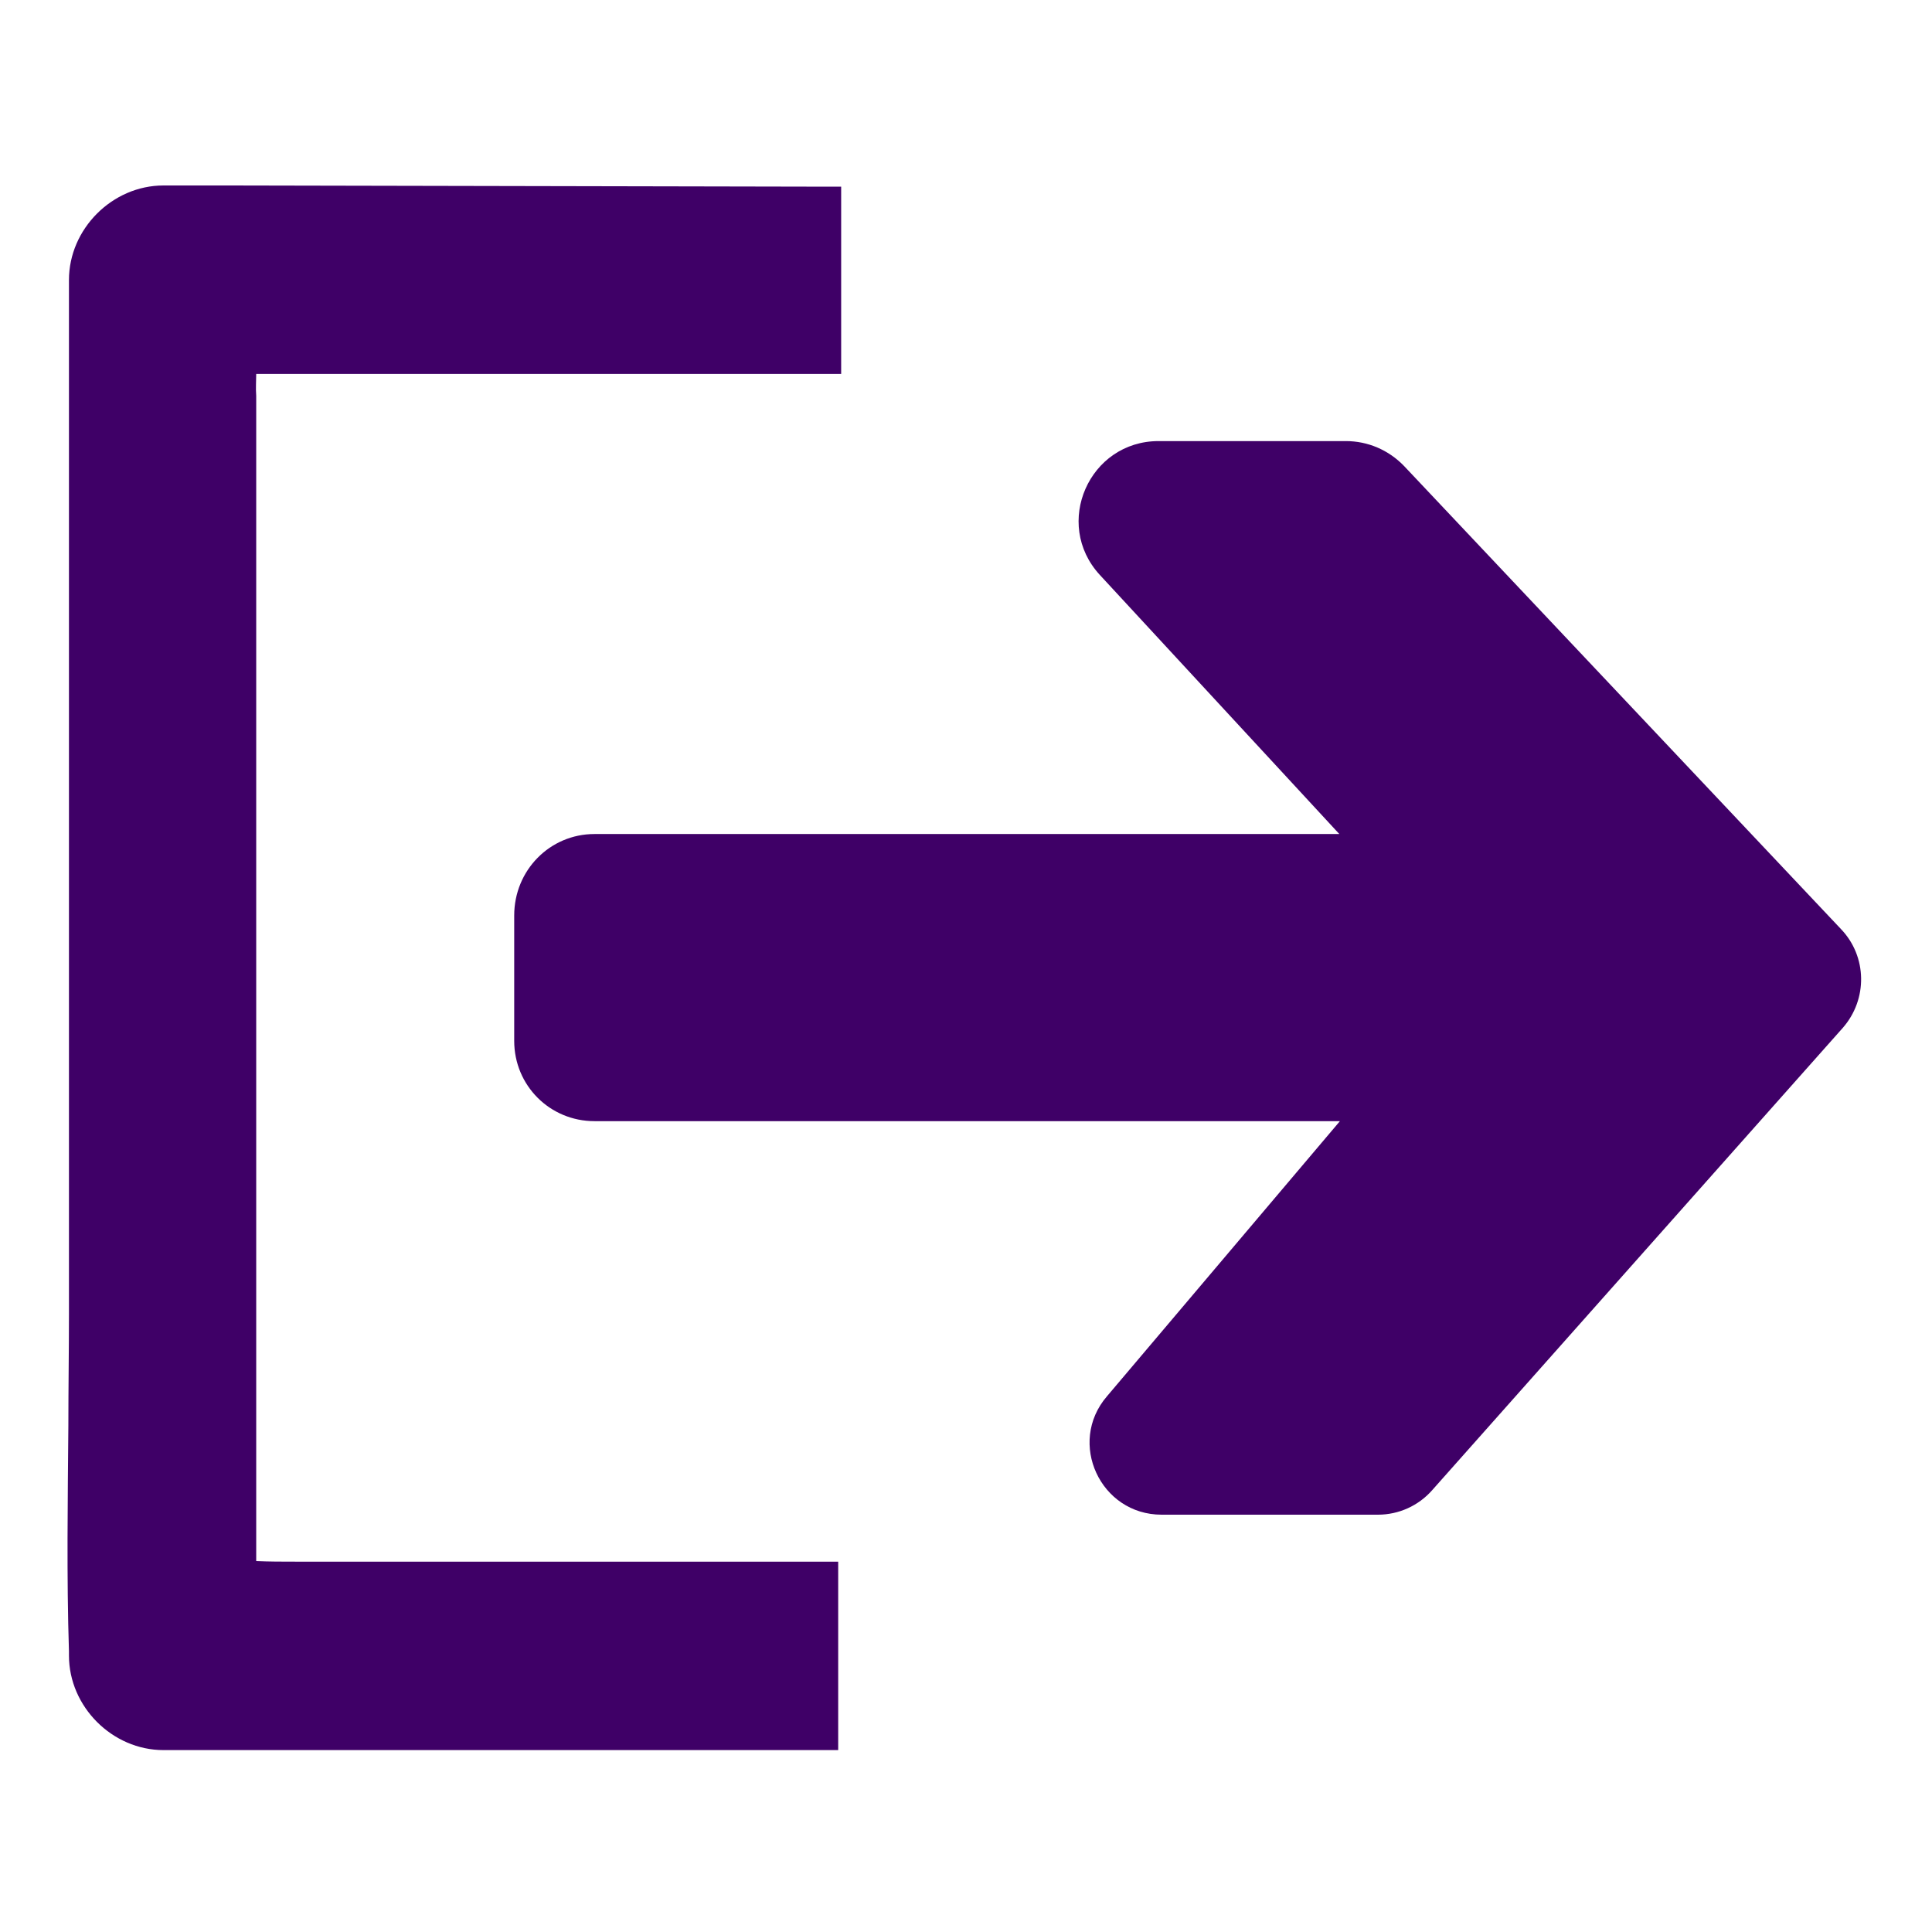
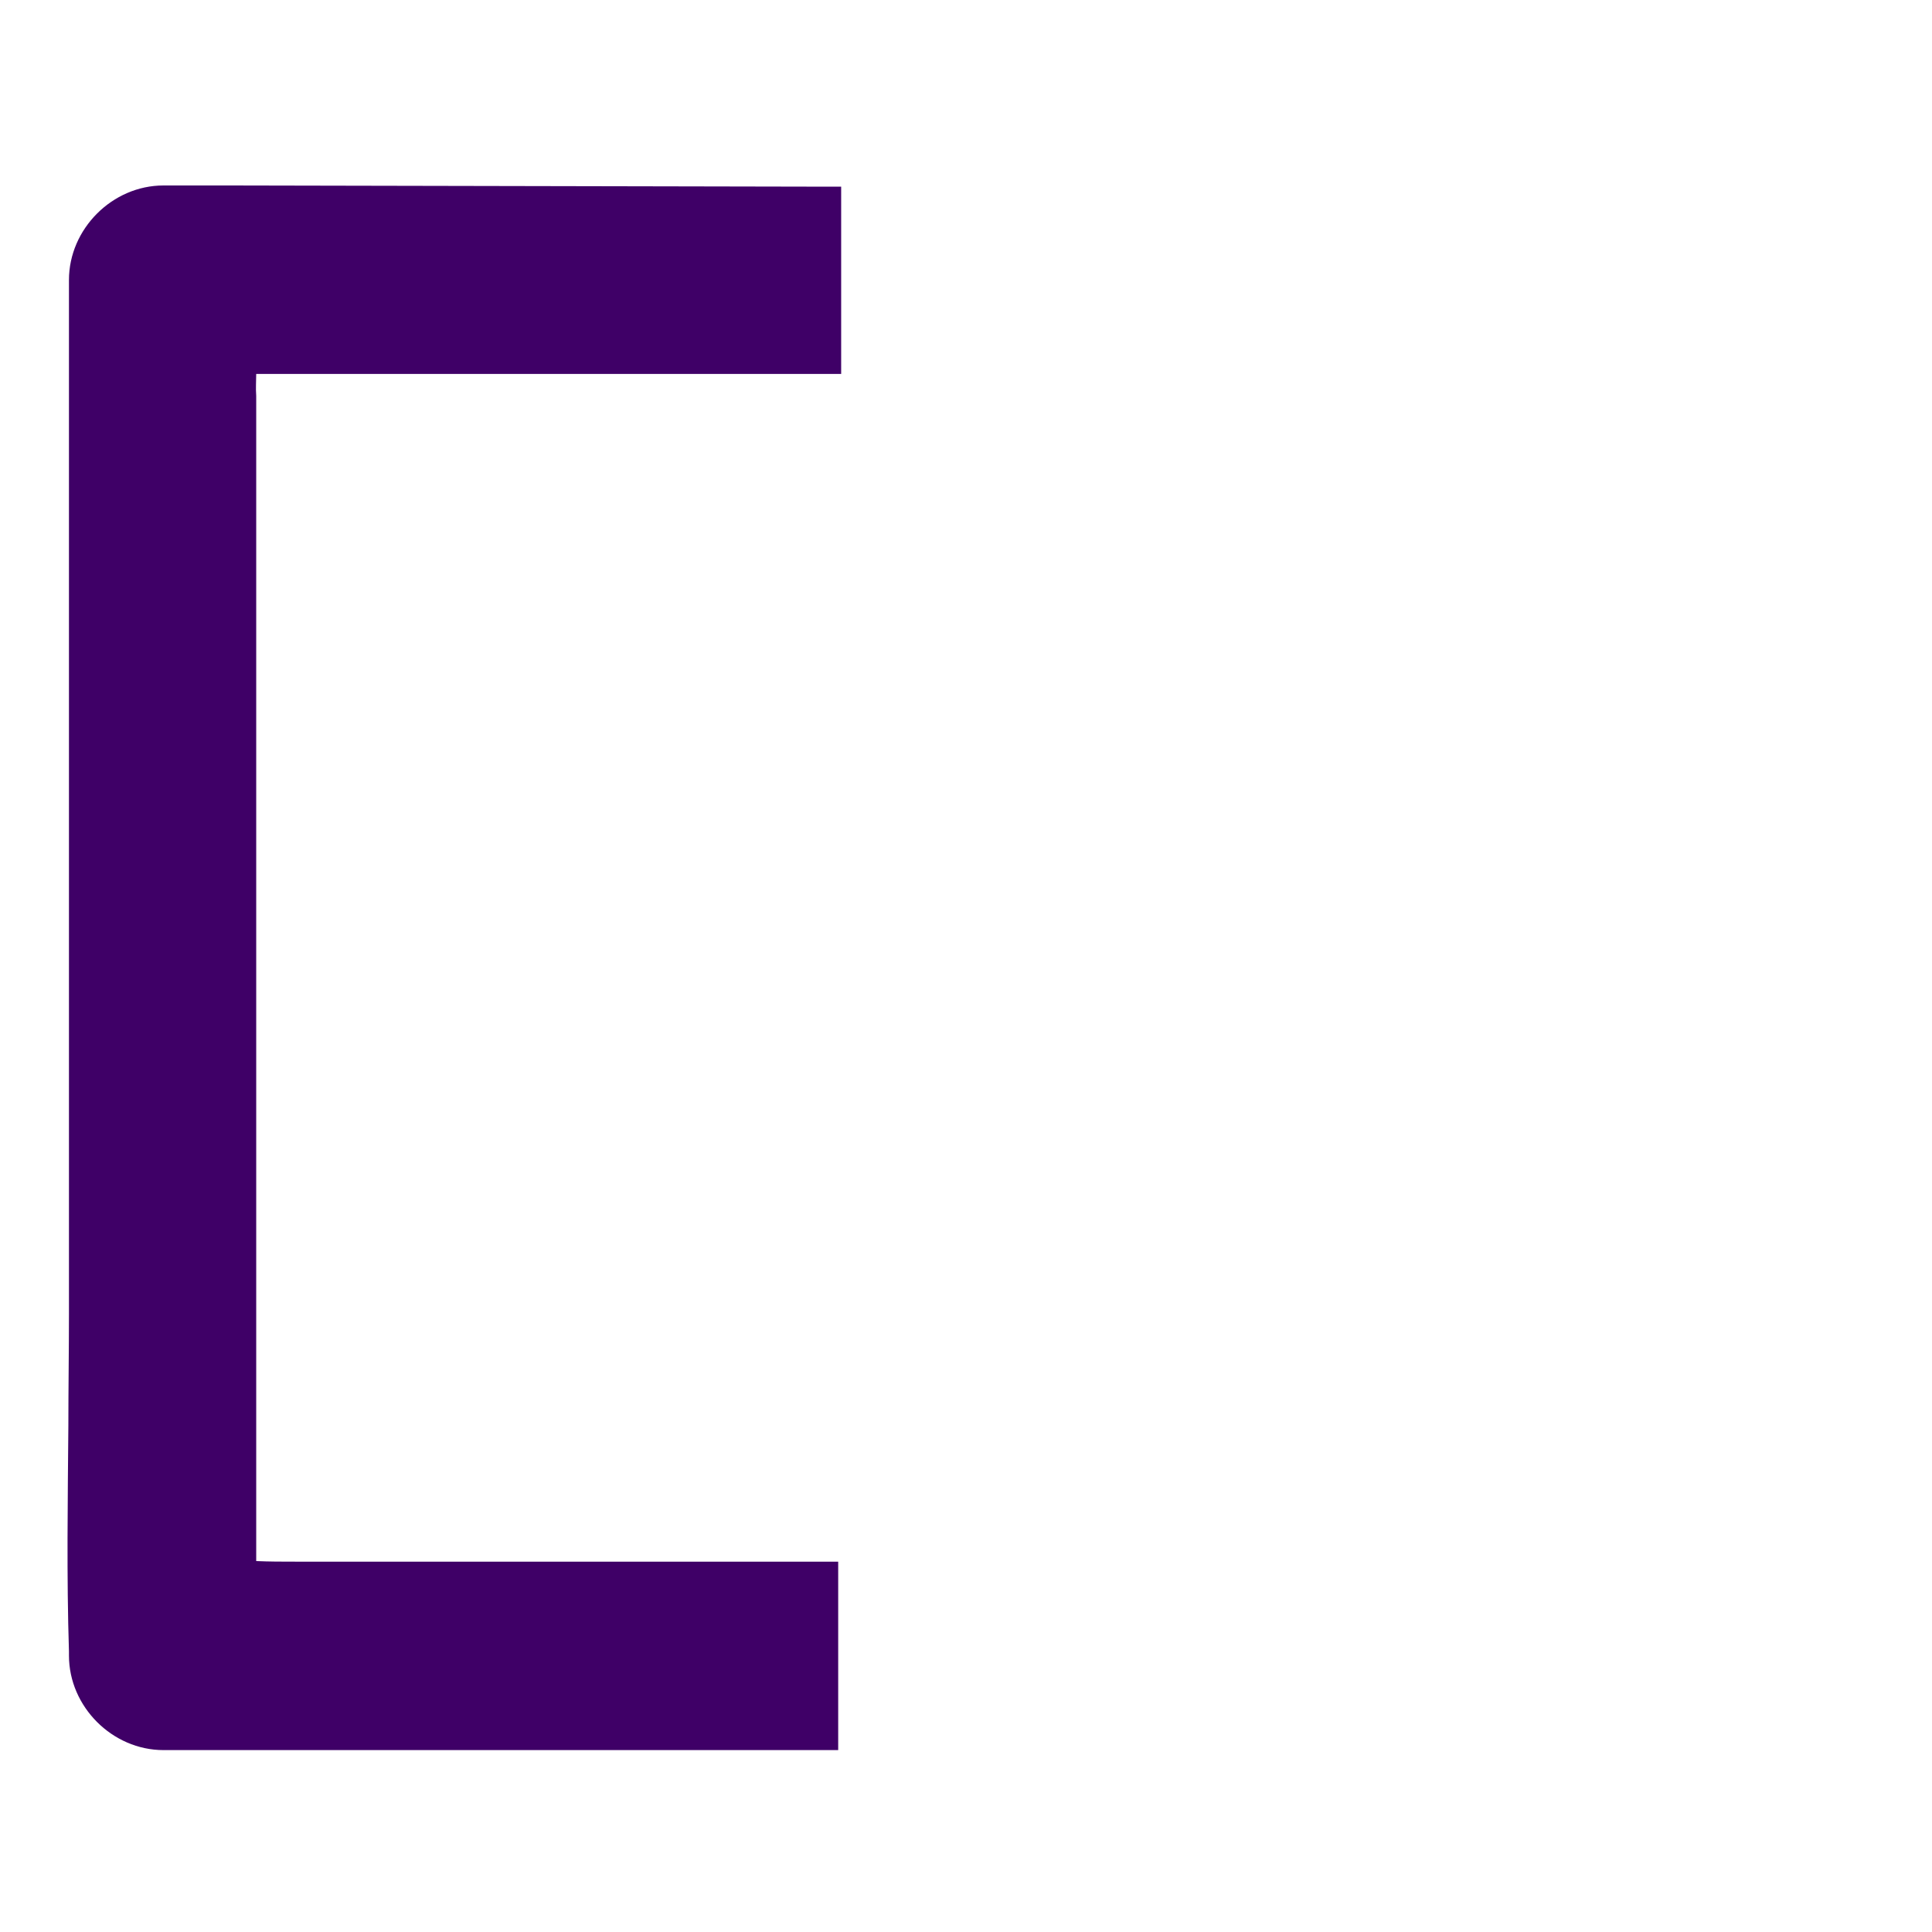
<svg xmlns="http://www.w3.org/2000/svg" version="1.1" id="Livello_1" x="0px" y="0px" viewBox="0 0 325 325" style="enable-background:new 0 0 325 325;" xml:space="preserve">
  <style type="text/css">
	.st0{fill:#3F0067;}
</style>
  <g>
    <g>
-       <path class="st0" d="M100,140.3h125.3L185,96.7c-7.9-8.6-1.8-22.5,9.9-22.5h31.5c3.7,0,7.2,1.5,9.8,4.2l73.5,77.9    c4.4,4.6,4.5,11.8,0.3,16.6l-69.1,77.8c-2.3,2.6-5.6,4.1-9.1,4.1h-36.4c-10.3,0-15.9-12.1-9.2-19.9l39.2-46.3H100    c-7.5,0-13.5-6-13.5-13.5v-21.1C86.5,146.4,92.5,140.3,100,140.3z" />
-     </g>
+       </g>
    <path class="st0" d="M43.1,62.9h98.4V31.4l-3.3,0c-52.6-0.1-93.7-0.2-99.4-0.2H27.5c-8.6,0-15.9,7.3-15.9,15.9v173.9   c0,6.3-0.1,12.5-0.1,18.8c-0.1,12.5-0.3,25.5,0.1,38v0.7c0,8.6,7.3,15.9,15.9,15.9H141v-31.7H49.7c-2.2,0-4.4,0-6.6-0.1V66.6   C43,65.3,43.1,64.1,43.1,62.9z" />
  </g>
</svg>